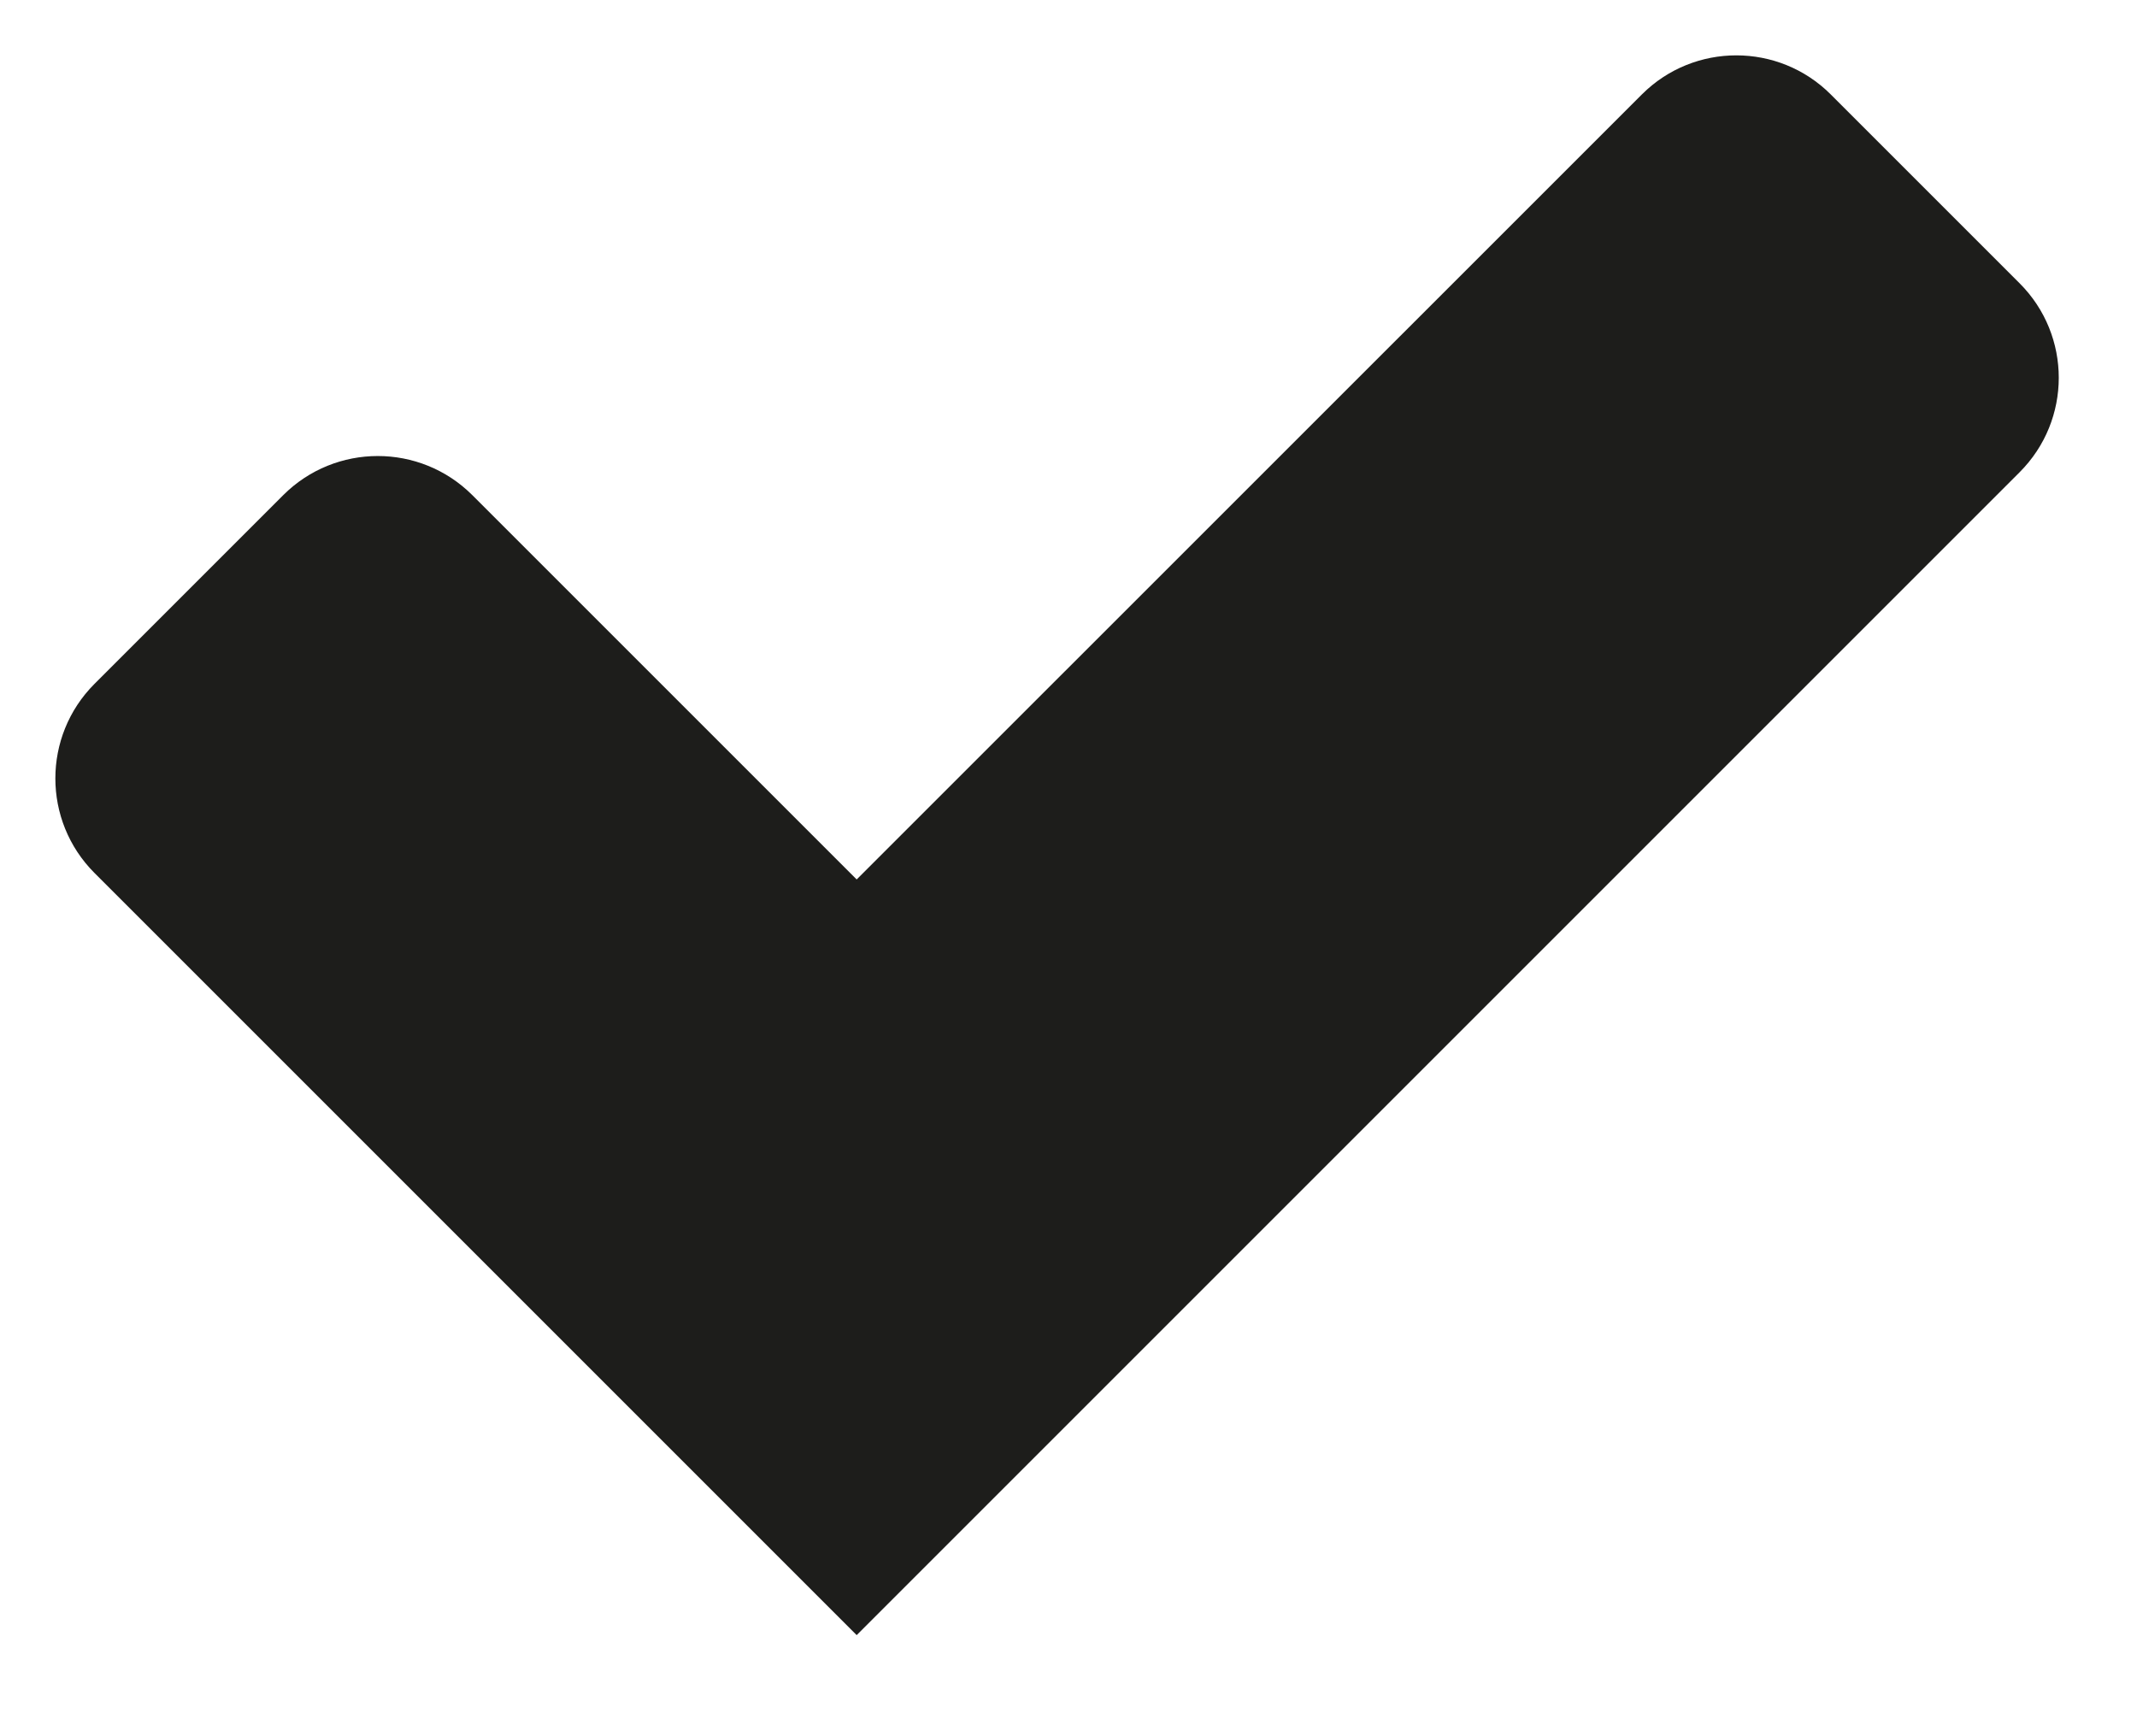
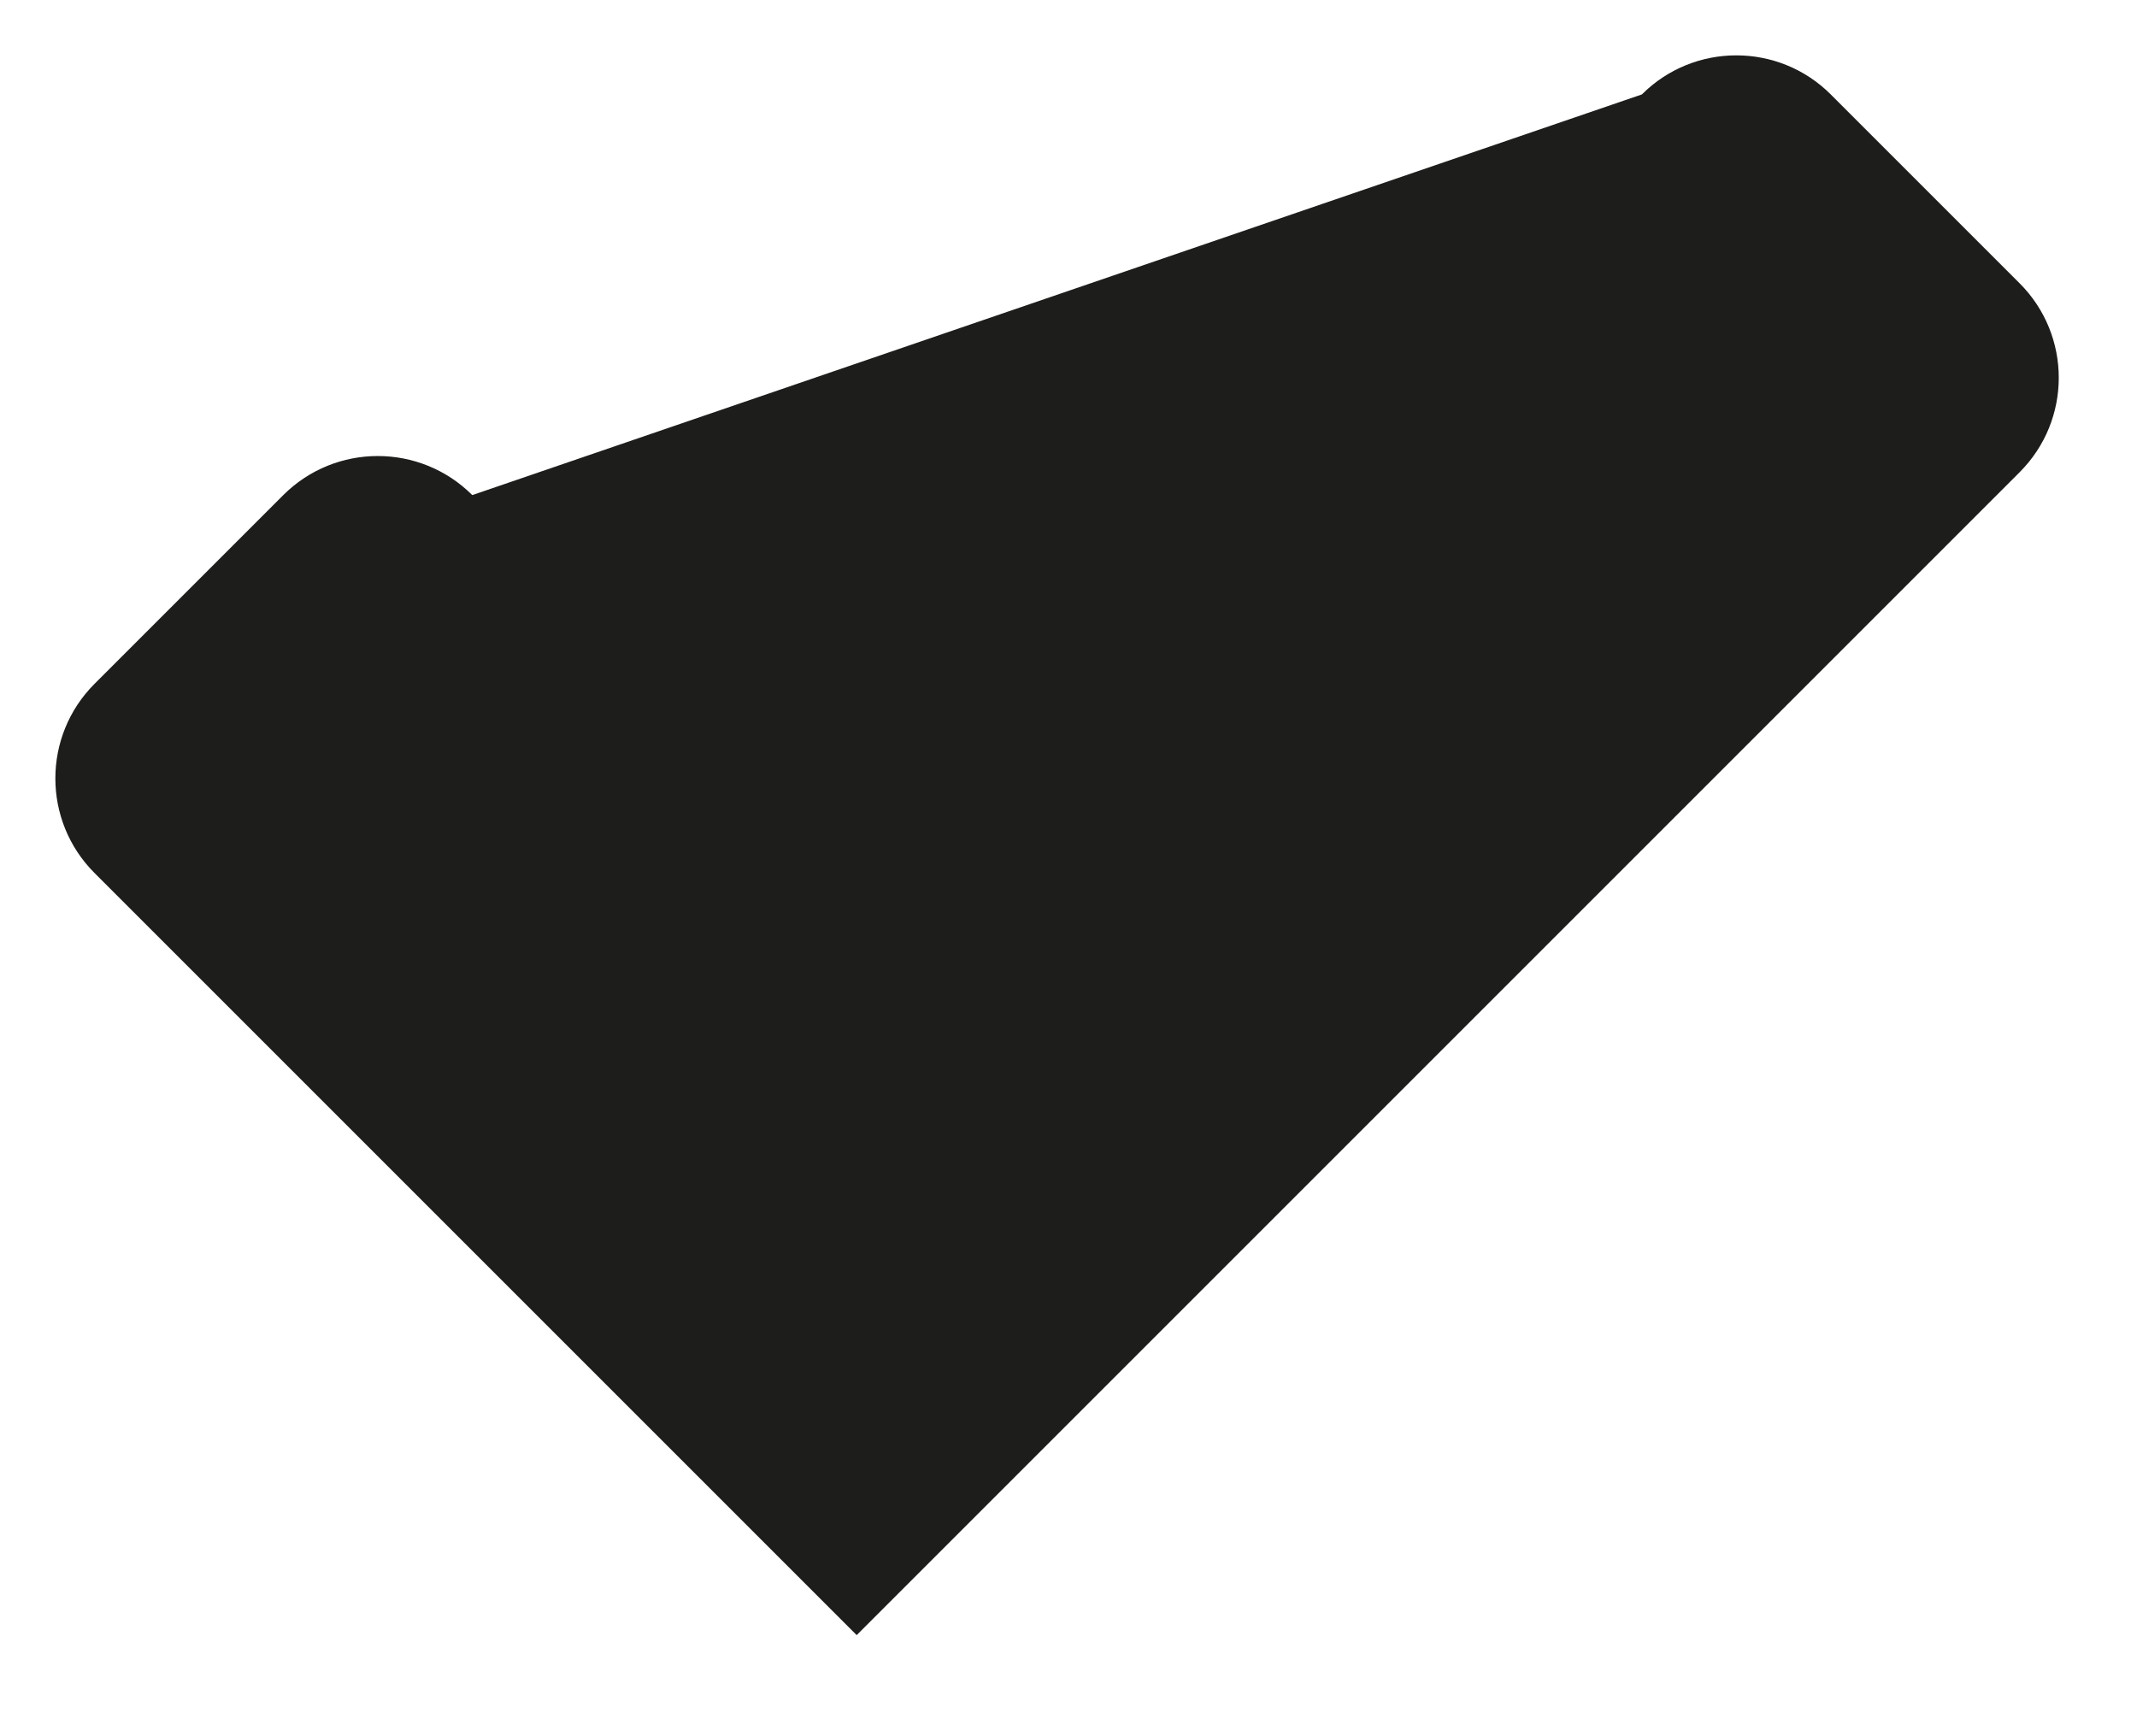
<svg xmlns="http://www.w3.org/2000/svg" width="16px" height="13px" viewBox="0 0 16 13" version="1.1">
  <title>Path</title>
  <g id="Page-1" stroke="none" stroke-width="1" fill="none" fill-rule="evenodd">
    <g id="09-live-info-passi" transform="translate(-464, -929)" fill="#1D1D1B" fill-rule="nonzero">
      <g id="Group" transform="translate(435, 926)">
-         <path d="M42.707,3.707 L44.121,5.121 C44.512,5.512 44.512,6.145 44.121,6.536 L35.414,15.243 L29.707,9.536 C29.317,9.145 29.317,8.512 29.707,8.121 L31.121,6.707 C31.512,6.317 32.145,6.317 32.536,6.707 L35.414,9.585 L41.293,3.707 C41.683,3.317 42.317,3.317 42.707,3.707 Z" id="Path" />
+         <path d="M42.707,3.707 L44.121,5.121 C44.512,5.512 44.512,6.145 44.121,6.536 L35.414,15.243 L29.707,9.536 C29.317,9.145 29.317,8.512 29.707,8.121 L31.121,6.707 C31.512,6.317 32.145,6.317 32.536,6.707 L41.293,3.707 C41.683,3.317 42.317,3.317 42.707,3.707 Z" id="Path" />
      </g>
    </g>
  </g>
</svg>